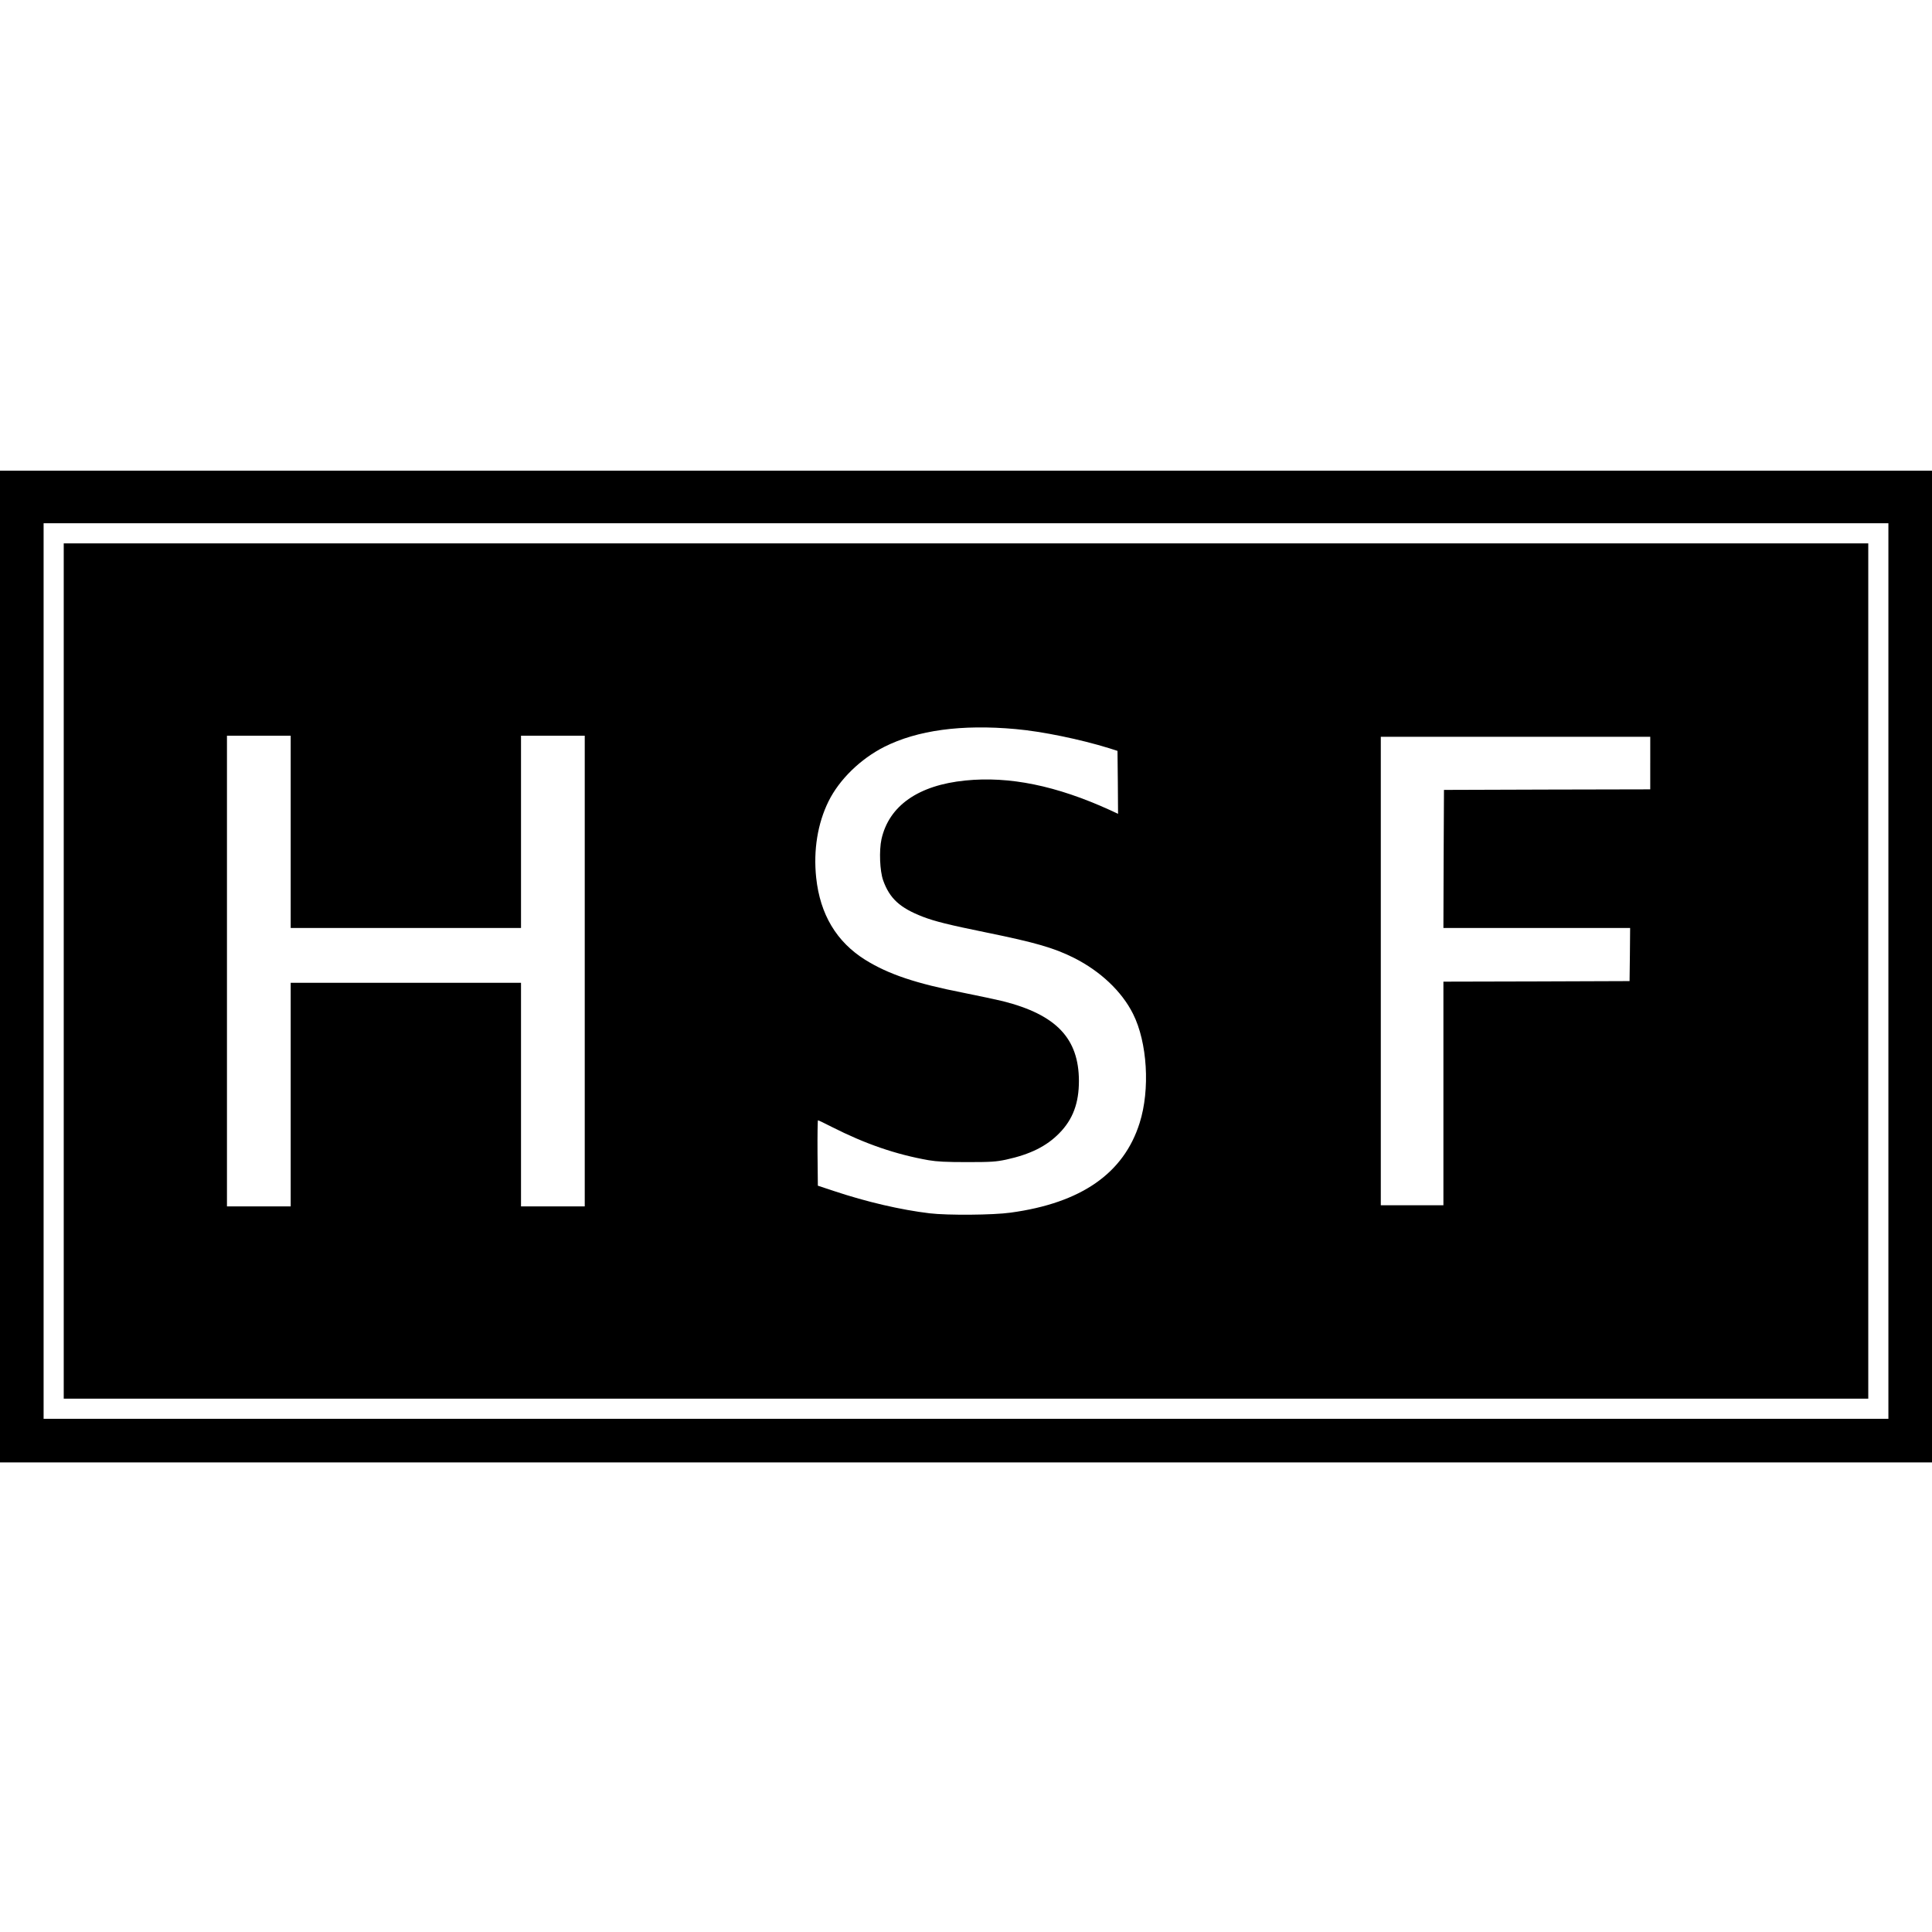
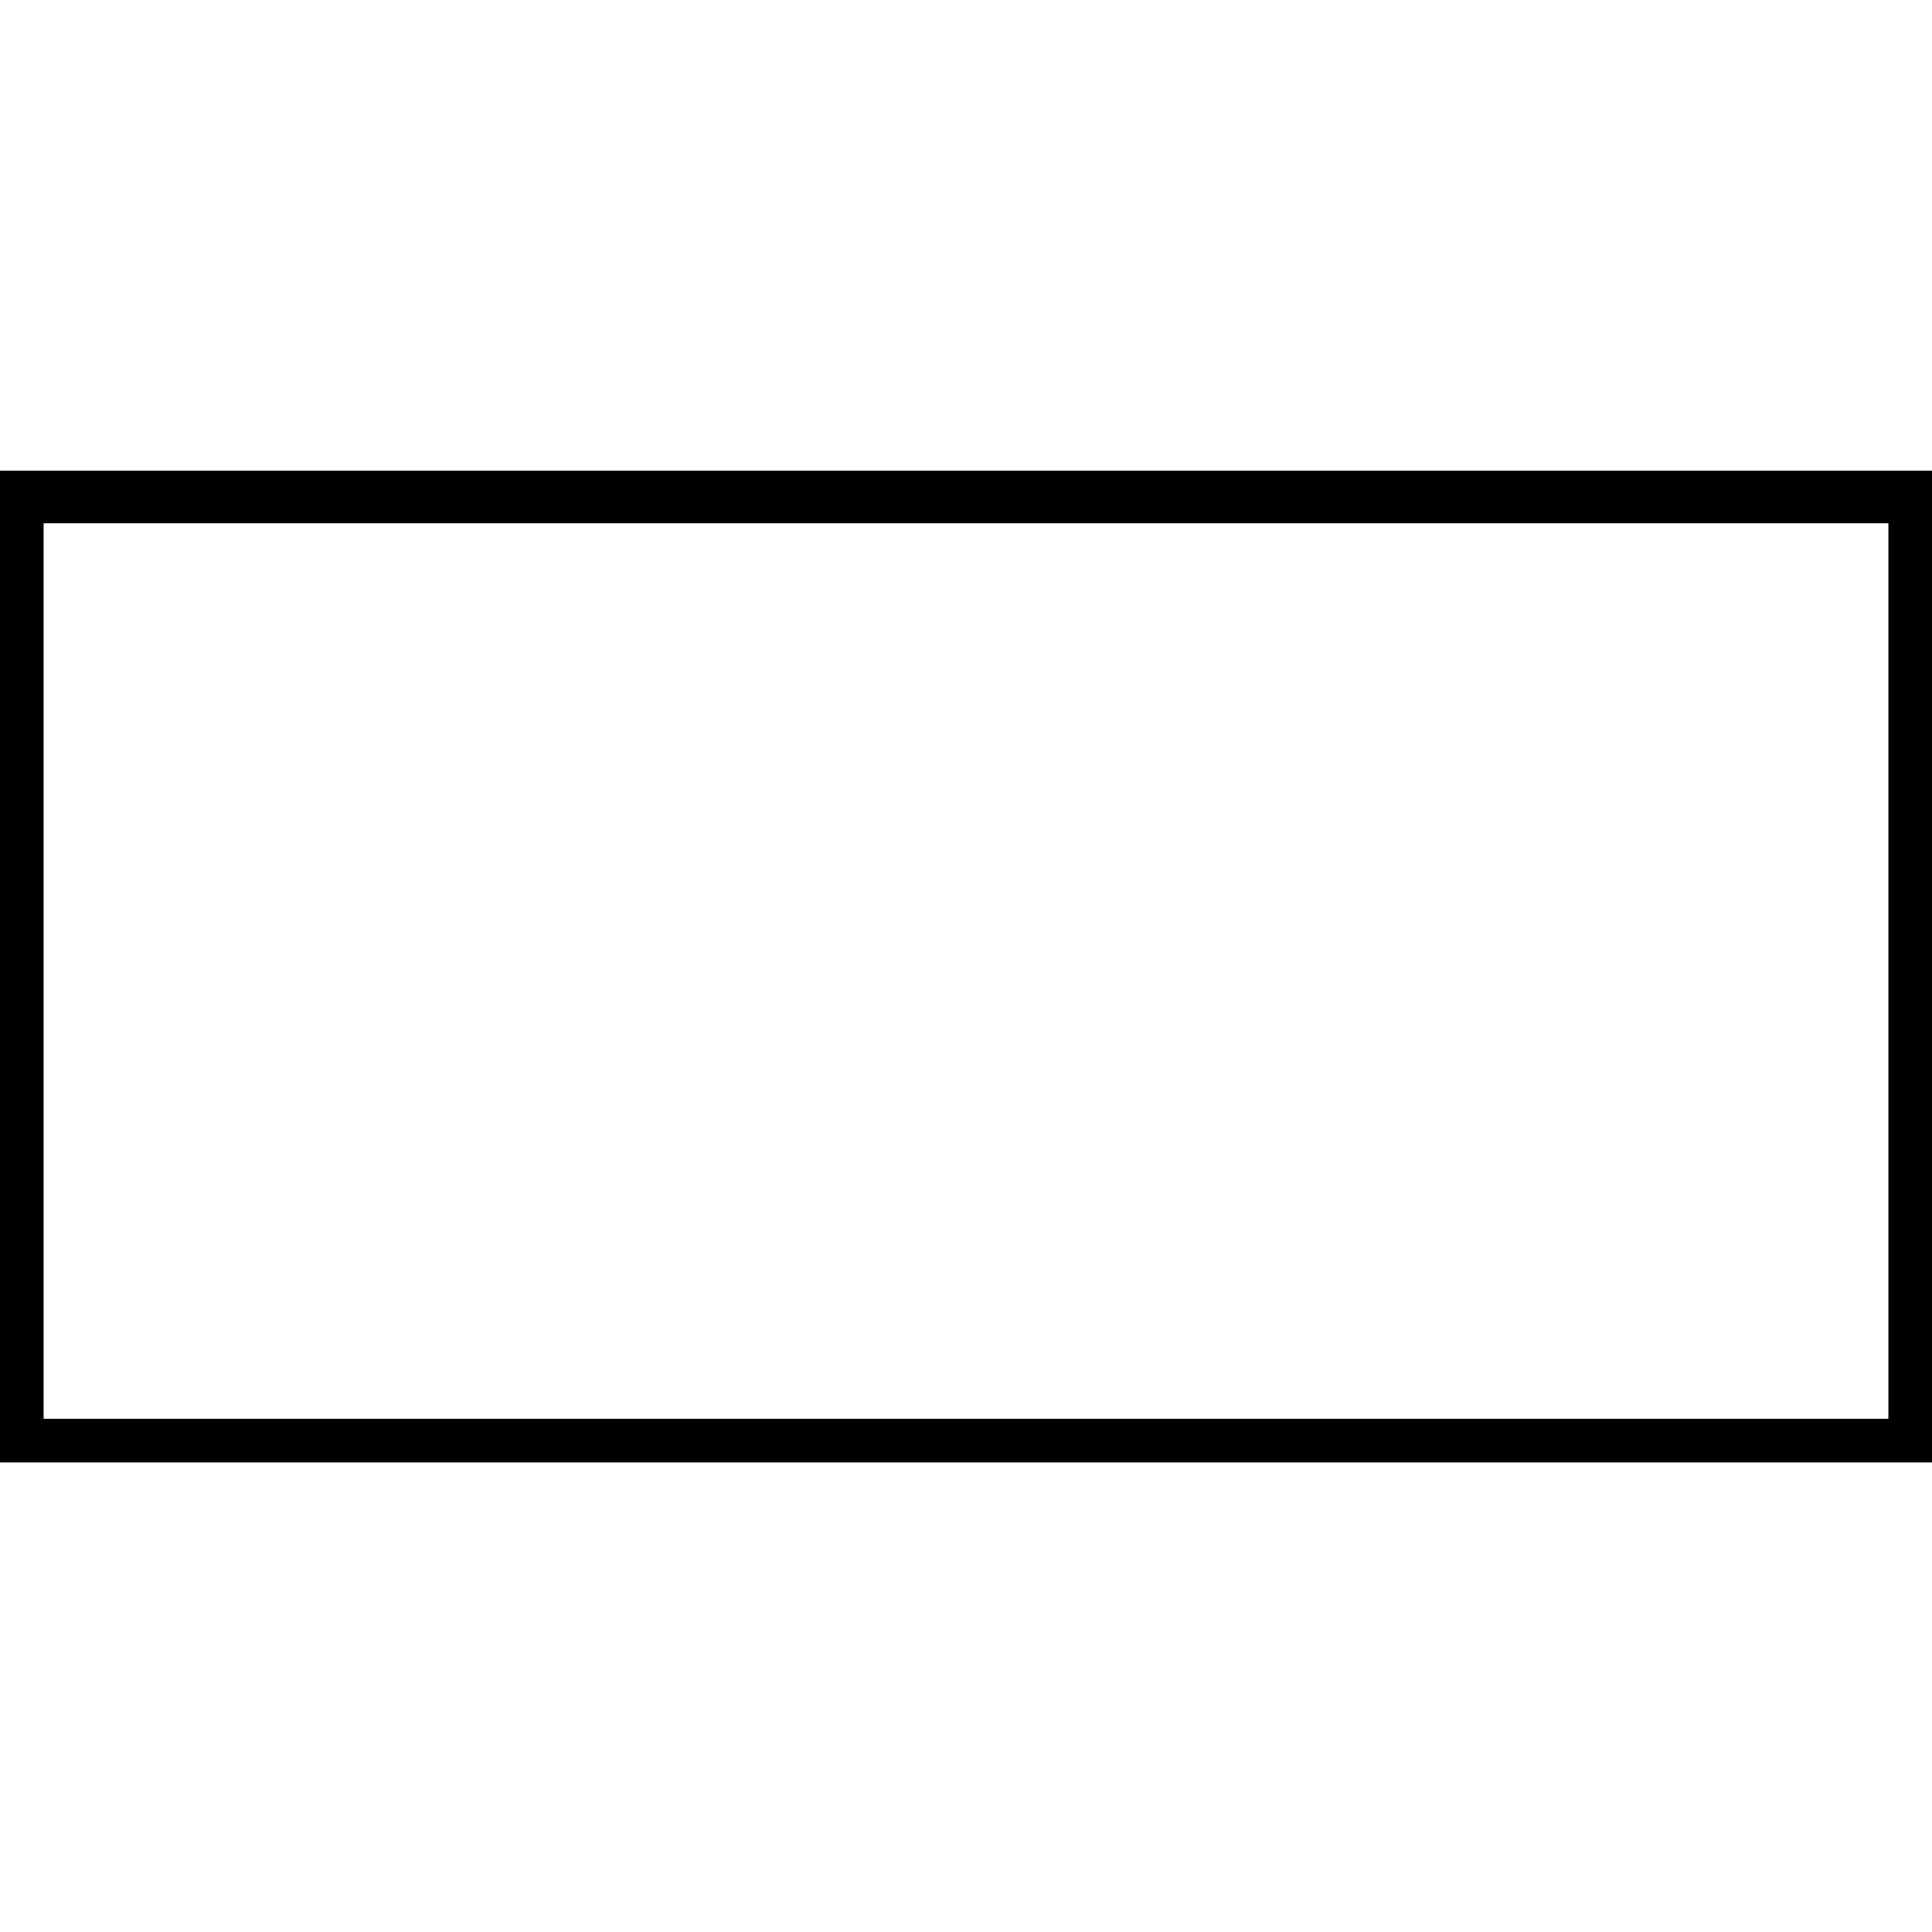
<svg xmlns="http://www.w3.org/2000/svg" version="1.0" width="1728pt" height="1728pt" viewBox="0 0 1728 1728" preserveAspectRatio="xMidYMid meet">
  <g transform="translate(0,1728) scale(0.1,-0.1)" fill="#000000" stroke="none">
    <path d="M0 8635 l0 -4435 8640 0 8640 0 0 4435 0 4435 -8640 0 -8640 0 0 -4435z m16890 -40 l0 -4005 -8250 0 -8250 0 0 4005 0 4005 8250 0 8250 0 0 -4005z" />
-     <path d="M570 8595 l0 -3825 8070 0 8070 0 0 3825 0 3825 -8070 0 -8070 0 0 -3825z m8515 2164 c237 -21 580 -92 835 -171 l75 -24 3 -281 2 -282 -73 34 c-479 218 -899 304 -1293 264 -421 -42 -683 -226 -750 -525 -22 -103 -15 -283 15 -368 58 -162 149 -246 356 -326 108 -41 227 -71 570 -141 436 -89 602 -137 780 -226 236 -119 428 -299 529 -501 128 -254 154 -677 59 -976 -142 -451 -523 -716 -1154 -802 -155 -22 -564 -25 -724 -6 -259 31 -564 102 -855 199 l-145 48 -3 293 c-1 160 1 292 4 292 4 0 59 -26 123 -59 302 -153 572 -246 866 -298 77 -13 156 -17 345 -17 215 0 257 3 348 22 216 47 363 120 477 237 121 123 175 269 175 467 -1 380 -202 592 -679 713 -54 13 -212 47 -352 75 -429 84 -672 166 -880 295 -257 161 -404 406 -439 735 -26 246 13 486 111 684 97 195 285 378 498 486 296 149 692 203 1176 159z m-6485 -919 l0 -860 1030 0 1030 0 0 860 0 860 285 0 285 0 0 -2105 0 -2105 -285 0 -285 0 0 1000 0 1000 -1030 0 -1030 0 0 -1000 0 -1000 -285 0 -285 0 0 2105 0 2105 285 0 285 0 0 -860z m12160 615 l0 -235 -922 -2 -923 -3 -3 -617 -2 -618 835 0 835 0 -2 -237 -3 -238 -832 -3 -833 -2 0 -1000 0 -1000 -280 0 -280 0 0 2095 0 2095 1205 0 1205 0 0 -235z" />
  </g>
</svg>